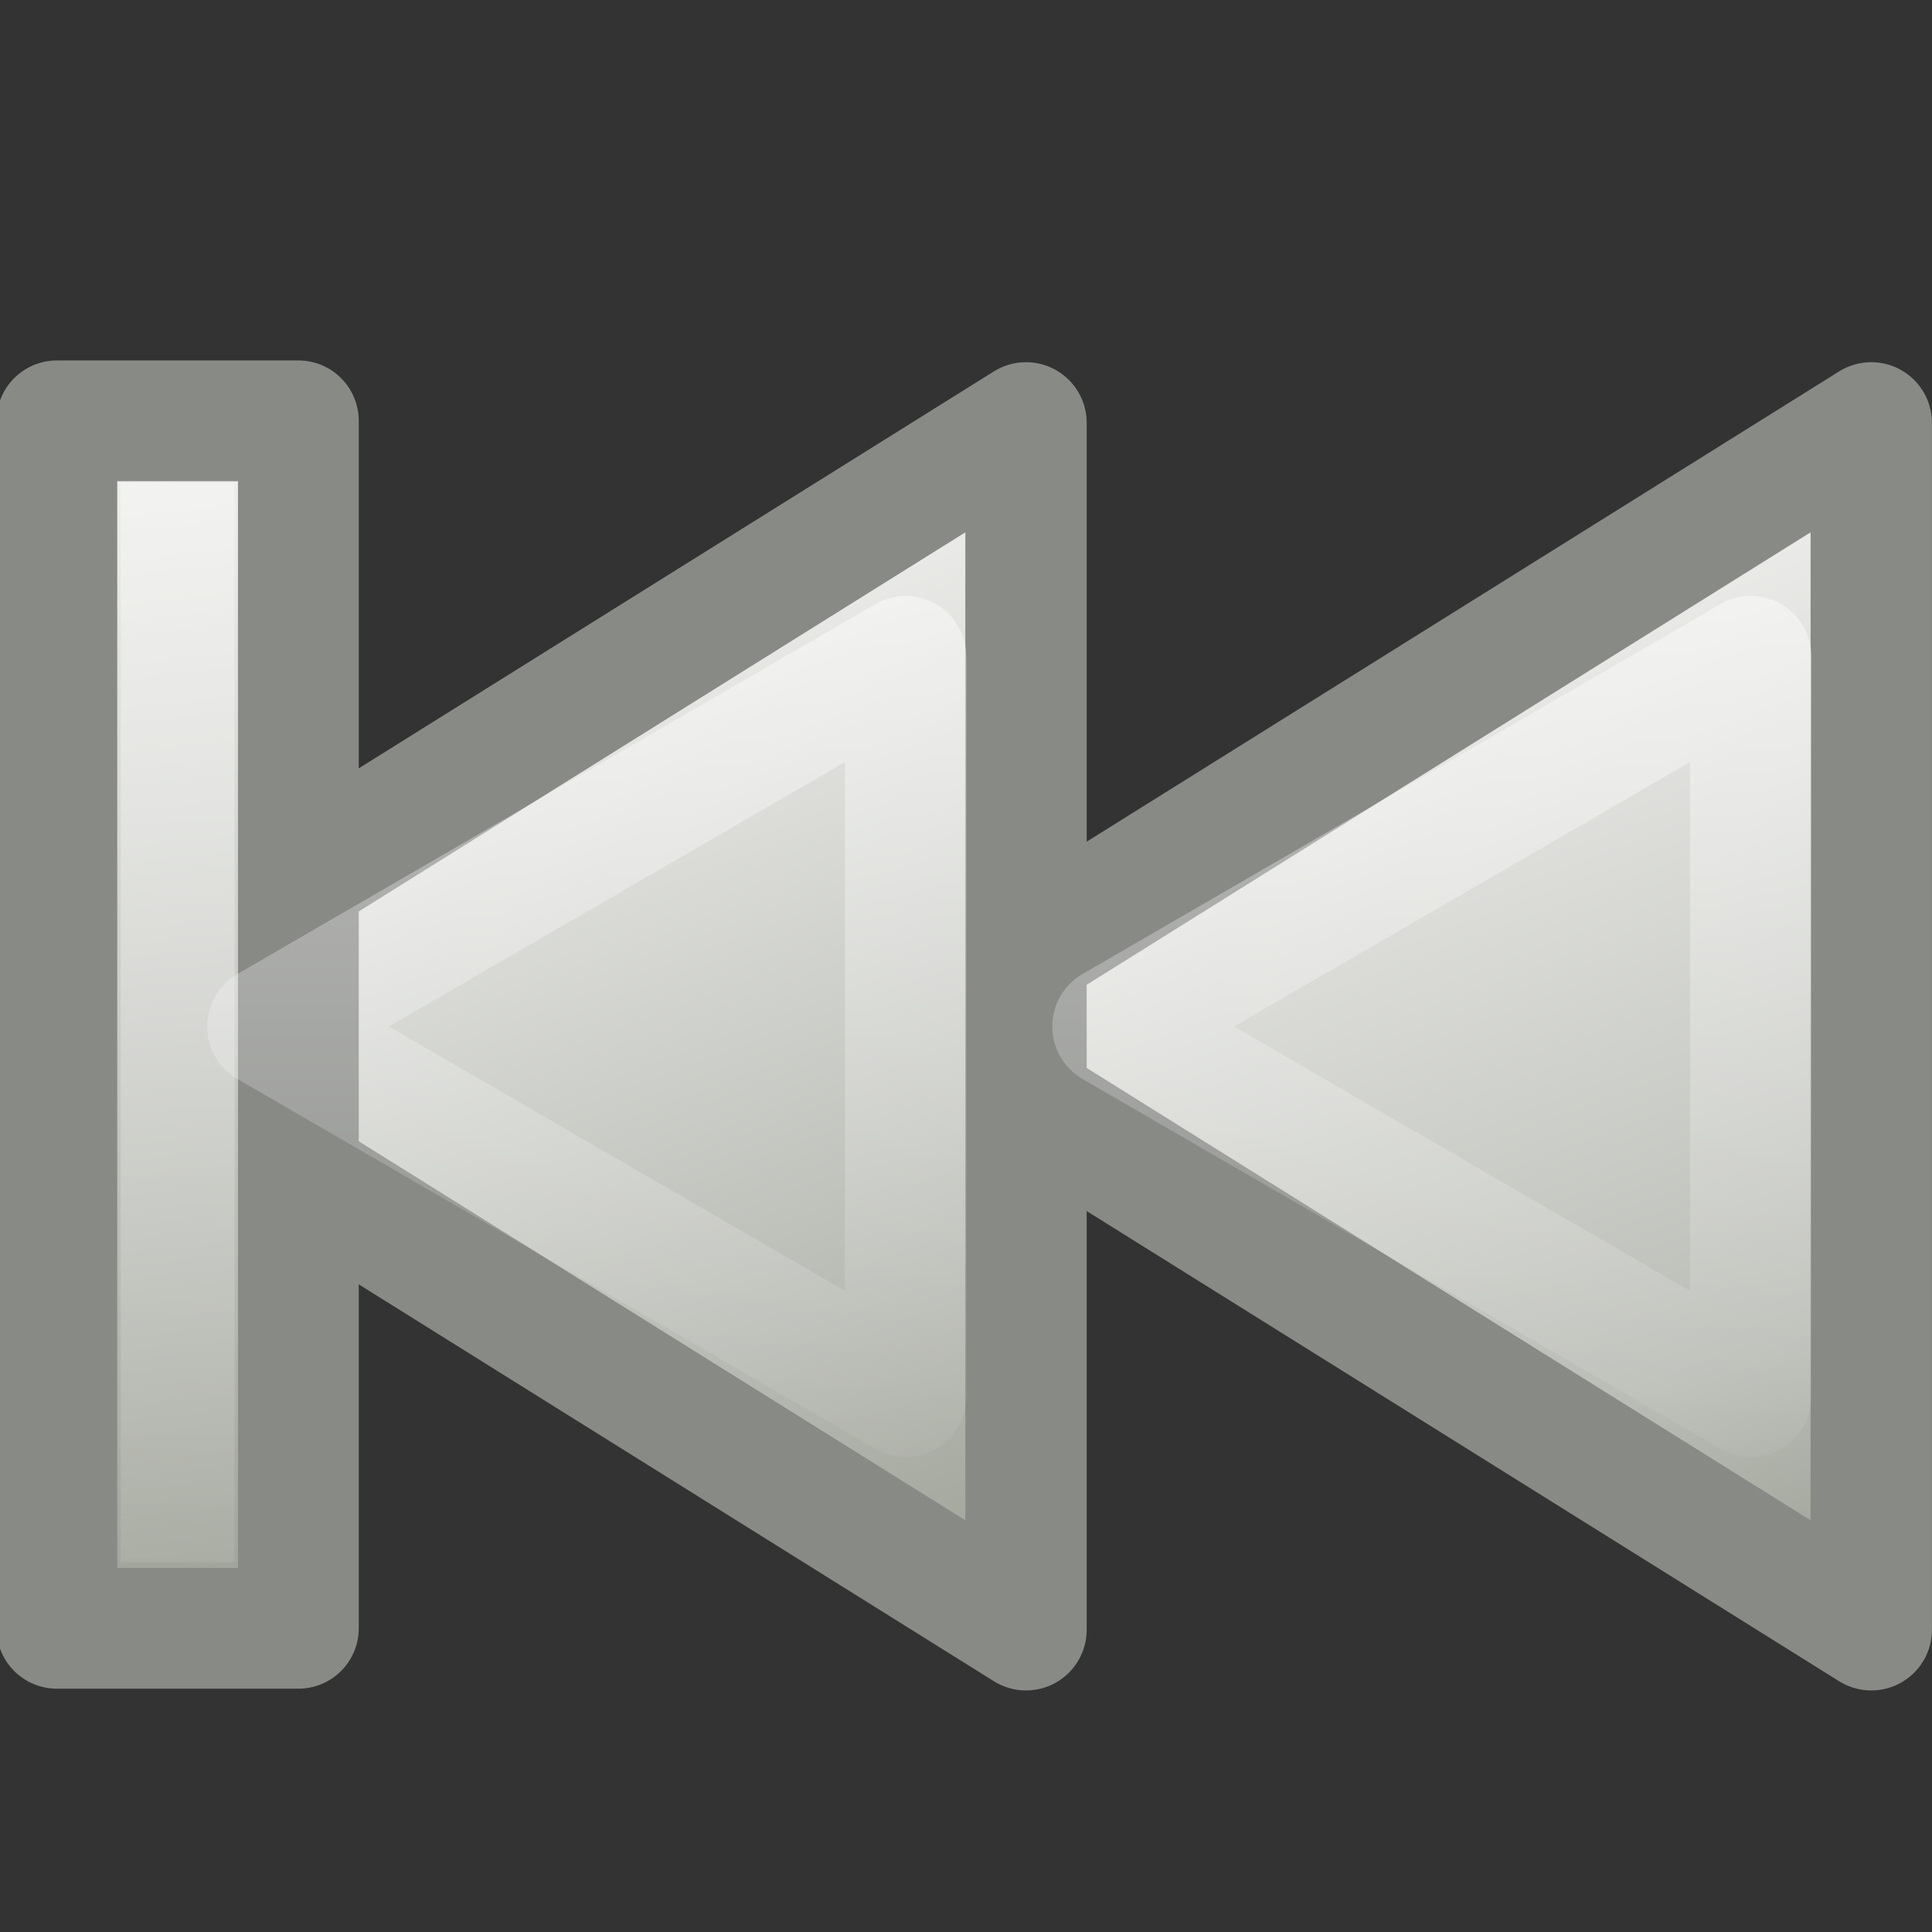
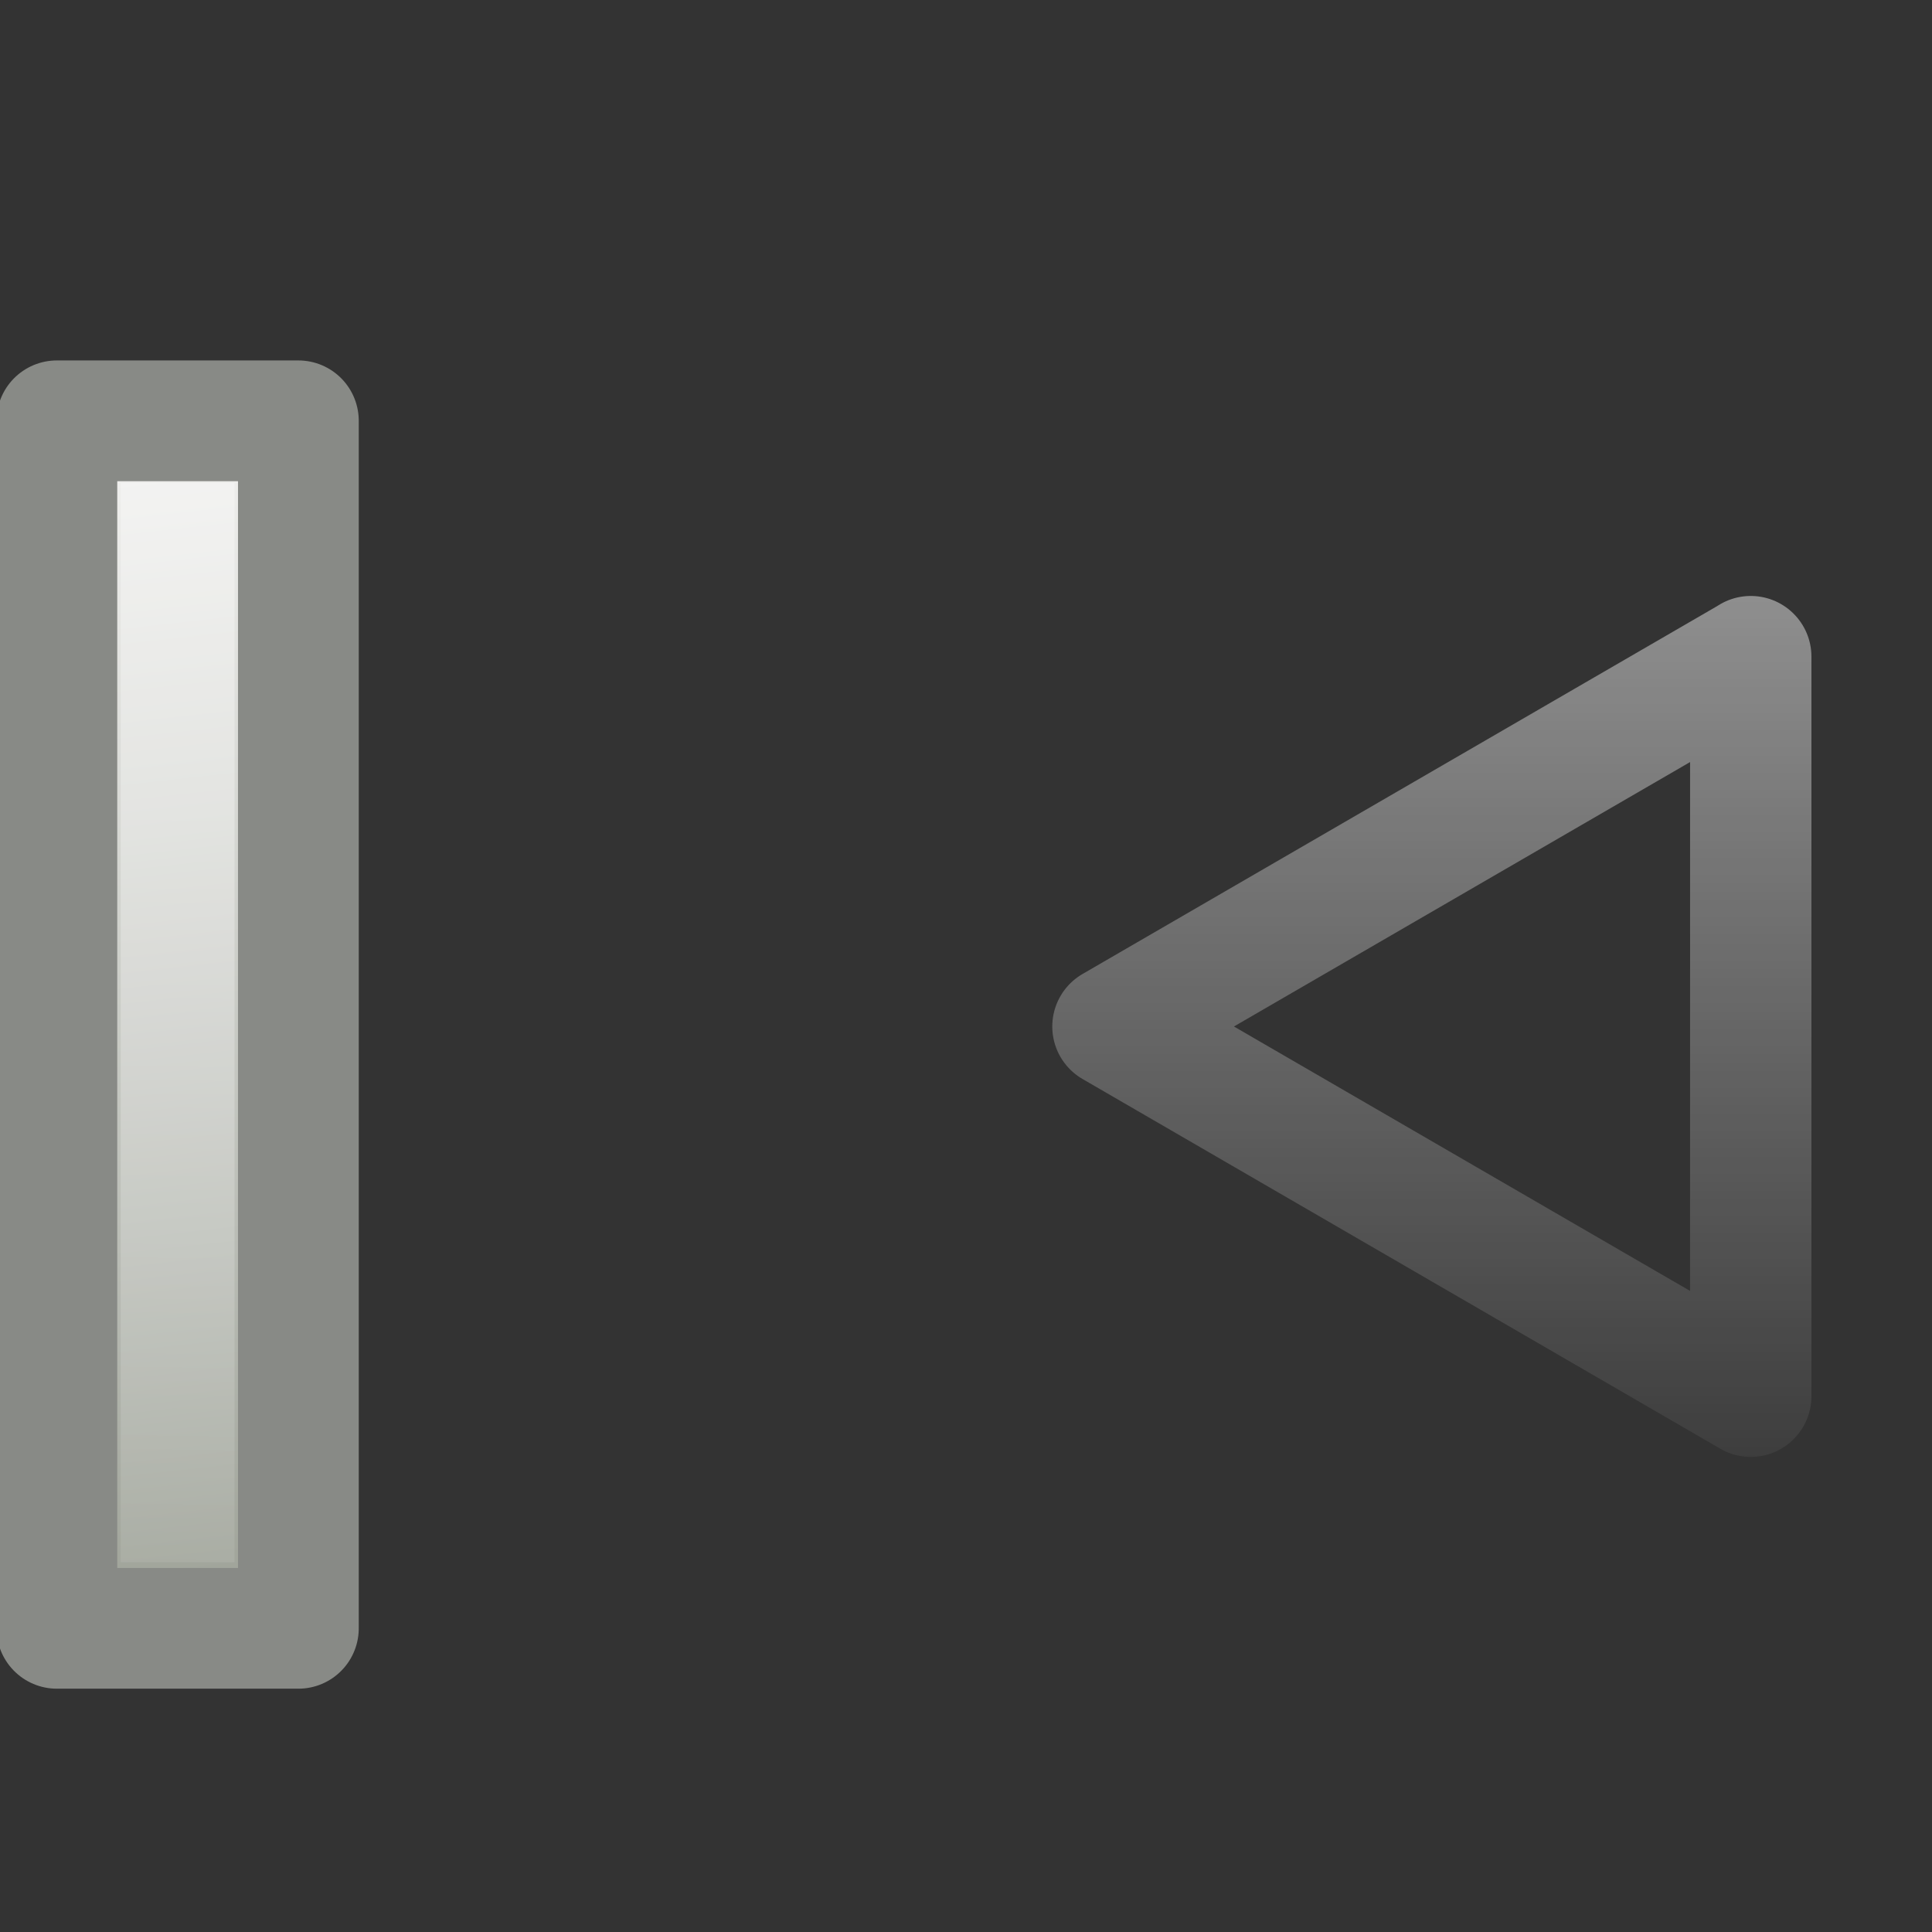
<svg xmlns="http://www.w3.org/2000/svg" xmlns:xlink="http://www.w3.org/1999/xlink" id="svg2415" width="16" height="16" version="1.1">
  <rect width="100%" height="100%" fill="#333333" stroke="none" />
  <defs id="defs2417">
    <linearGradient id="linearGradient3703">
      <stop id="stop3705" style="stop-color:#fff" offset="0" />
      <stop id="stop3707" style="stop-color:#fff;stop-opacity:0" offset="1" />
    </linearGradient>
    <linearGradient id="linearGradient3689" x1="4" x2="1" y1="5" y2="13" gradientTransform="matrix(-1 0 0 1 15.999 0)" gradientUnits="userSpaceOnUse">
      <stop id="stop2858" style="stop-color:#eeeeec" offset="0" />
      <stop id="stop2860" style="stop-color:#babdb6" offset=".781" />
      <stop id="stop2862" style="stop-color:#a1a59b" offset="1" />
    </linearGradient>
    <linearGradient id="linearGradient3713" x1="10" x2="7" y1="5" y2="13" gradientTransform="matrix(-1 0 0 1 15 0)" gradientUnits="userSpaceOnUse">
      <stop id="stop3617" style="stop-color:#eeeeec" offset="0" />
      <stop id="stop3619" style="stop-color:#babdb6" offset=".696" />
      <stop id="stop3621" style="stop-color:#a1a59b" offset="1" />
    </linearGradient>
    <linearGradient id="linearGradient3721" x1="8" x2="8" y1="4" y2="13" gradientTransform="matrix(-1 0 0 1 15 0)" gradientUnits="userSpaceOnUse" xlink:href="#linearGradient3703" />
    <linearGradient id="linearGradient3725" x1="8" x2="8" y1="4" y2="13" gradientTransform="matrix(-1 0 0 1 21.999 0)" gradientUnits="userSpaceOnUse" xlink:href="#linearGradient3703" />
    <linearGradient id="linearGradient3709" x1="14.978" x2="15.139" y1="5.968" y2="15.736" gradientTransform="matrix(-1 0 0 .887 14.971 1.365)" gradientUnits="userSpaceOnUse">
      <stop id="stop3705-2" style="stop-color:#fff" offset="0" />
      <stop id="stop3707-0" style="stop-color:#fff;stop-opacity:0" offset="1" />
    </linearGradient>
    <linearGradient id="linearGradient2860" x1="3.5" x2="12.5" y1="-14.5" y2="-13.5" gradientTransform="translate(.485 15.471)" gradientUnits="userSpaceOnUse">
      <stop id="stop3617-0" style="stop-color:#eeeeec" offset="0" />
      <stop id="stop3619-4" style="stop-color:#babdb6" offset=".696" />
      <stop id="stop3621-2" style="stop-color:#a1a59b" offset="1" />
    </linearGradient>
  </defs>
-   <path id="path5566" d="m15.497 3.502v9.995l-7.997-4.997 7.997-4.998z" style="display:block;fill:url(#linearGradient3689);stroke-linejoin:round;stroke-width:1.005;stroke:#888a86" />
-   <path id="path2854" d="m8.497 3.502v9.995l-7.997-4.997 7.997-4.998z" style="display:block;fill:url(#linearGradient3713);stroke-linejoin:round;stroke-width:1.005;stroke:#888a86" />
  <path id="path3723" d="m14.499 5.438v6.125l-5.282-3.062 5.282-3.062z" style="display:block;fill:none;opacity:.5;stroke-linejoin:round;stroke-width:1.005;stroke:url(#linearGradient3725)" />
  <rect id="rect4595" transform="matrix(0,1,1,0,0,0)" x="3.485" y=".471" width="10" height="2" rx="0" ry="0" style="display:block;fill:url(#linearGradient2860);stroke-linejoin:round;stroke:#888a86" />
  <path id="rect5598" d="m1.471 4.471v7.996" style="display:block;fill:none;opacity:.3;stroke-linecap:square;stroke-width:.942;stroke:url(#linearGradient3709)" />
-   <path id="path3711" d="m7.5 5.438v6.125l-5.282-3.062 5.282-3.062z" style="display:block;fill:none;opacity:.5;stroke-linejoin:round;stroke-width:1.005;stroke:url(#linearGradient3721)" />
</svg>